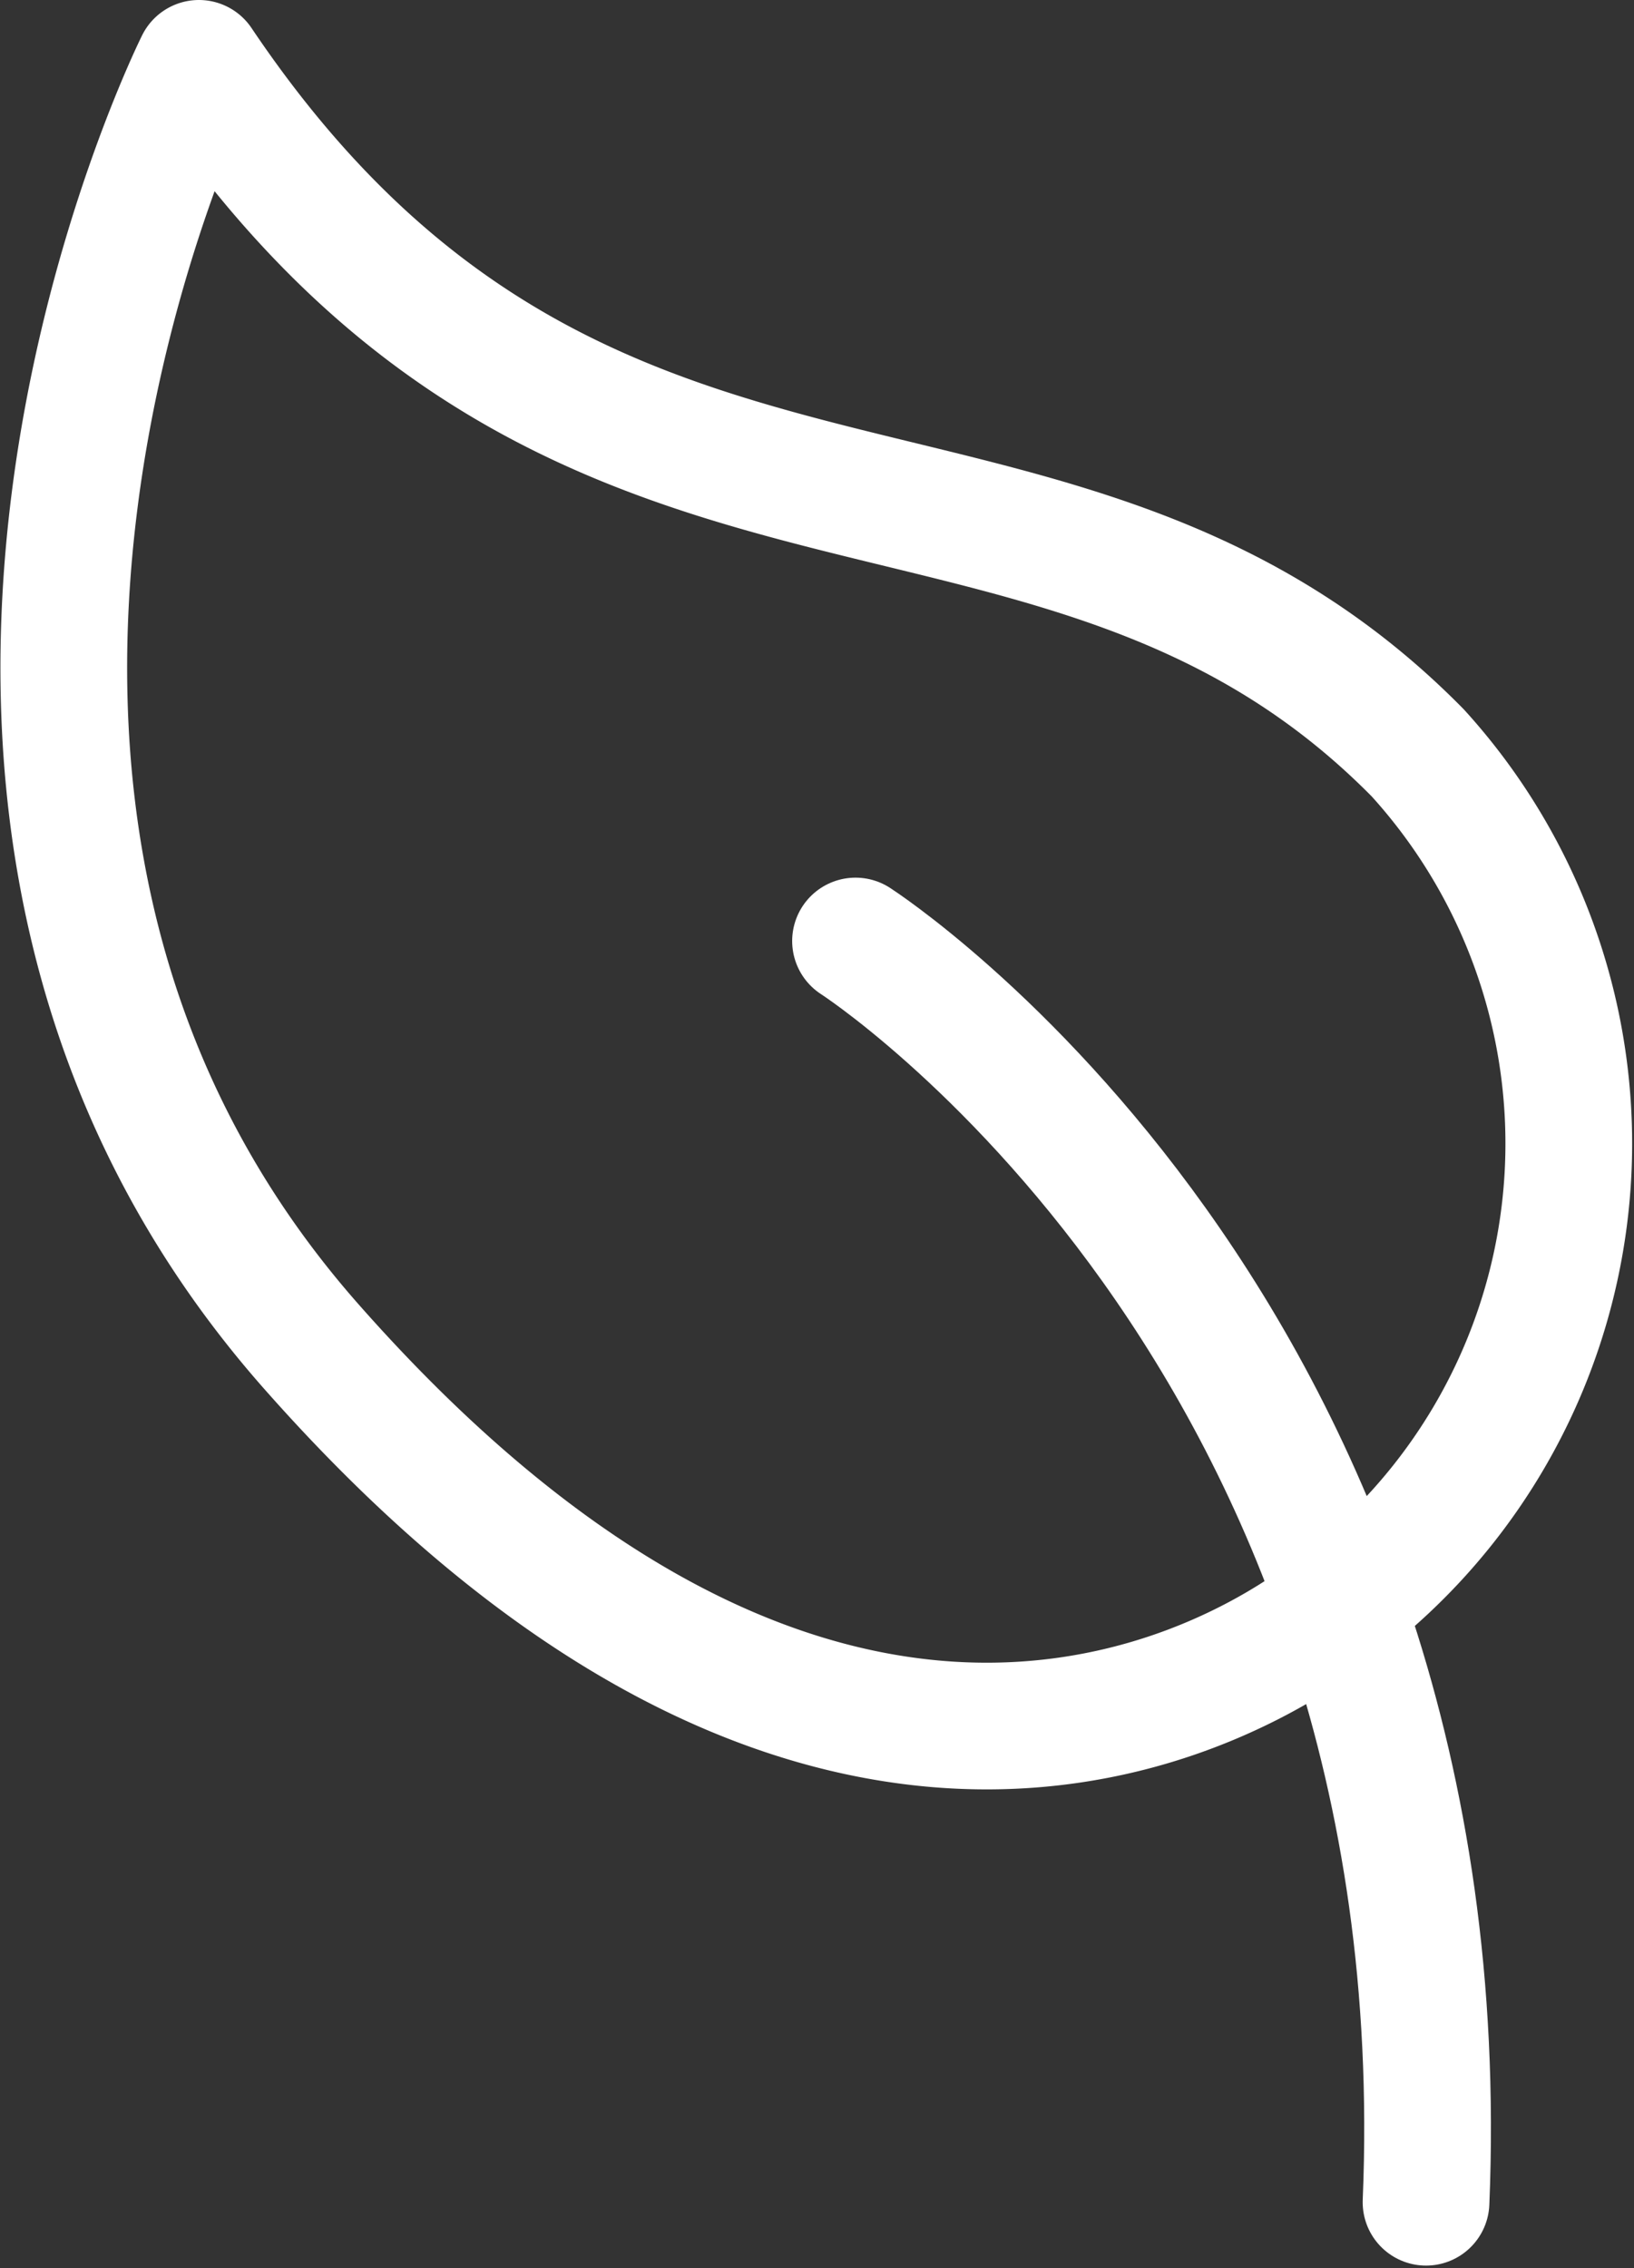
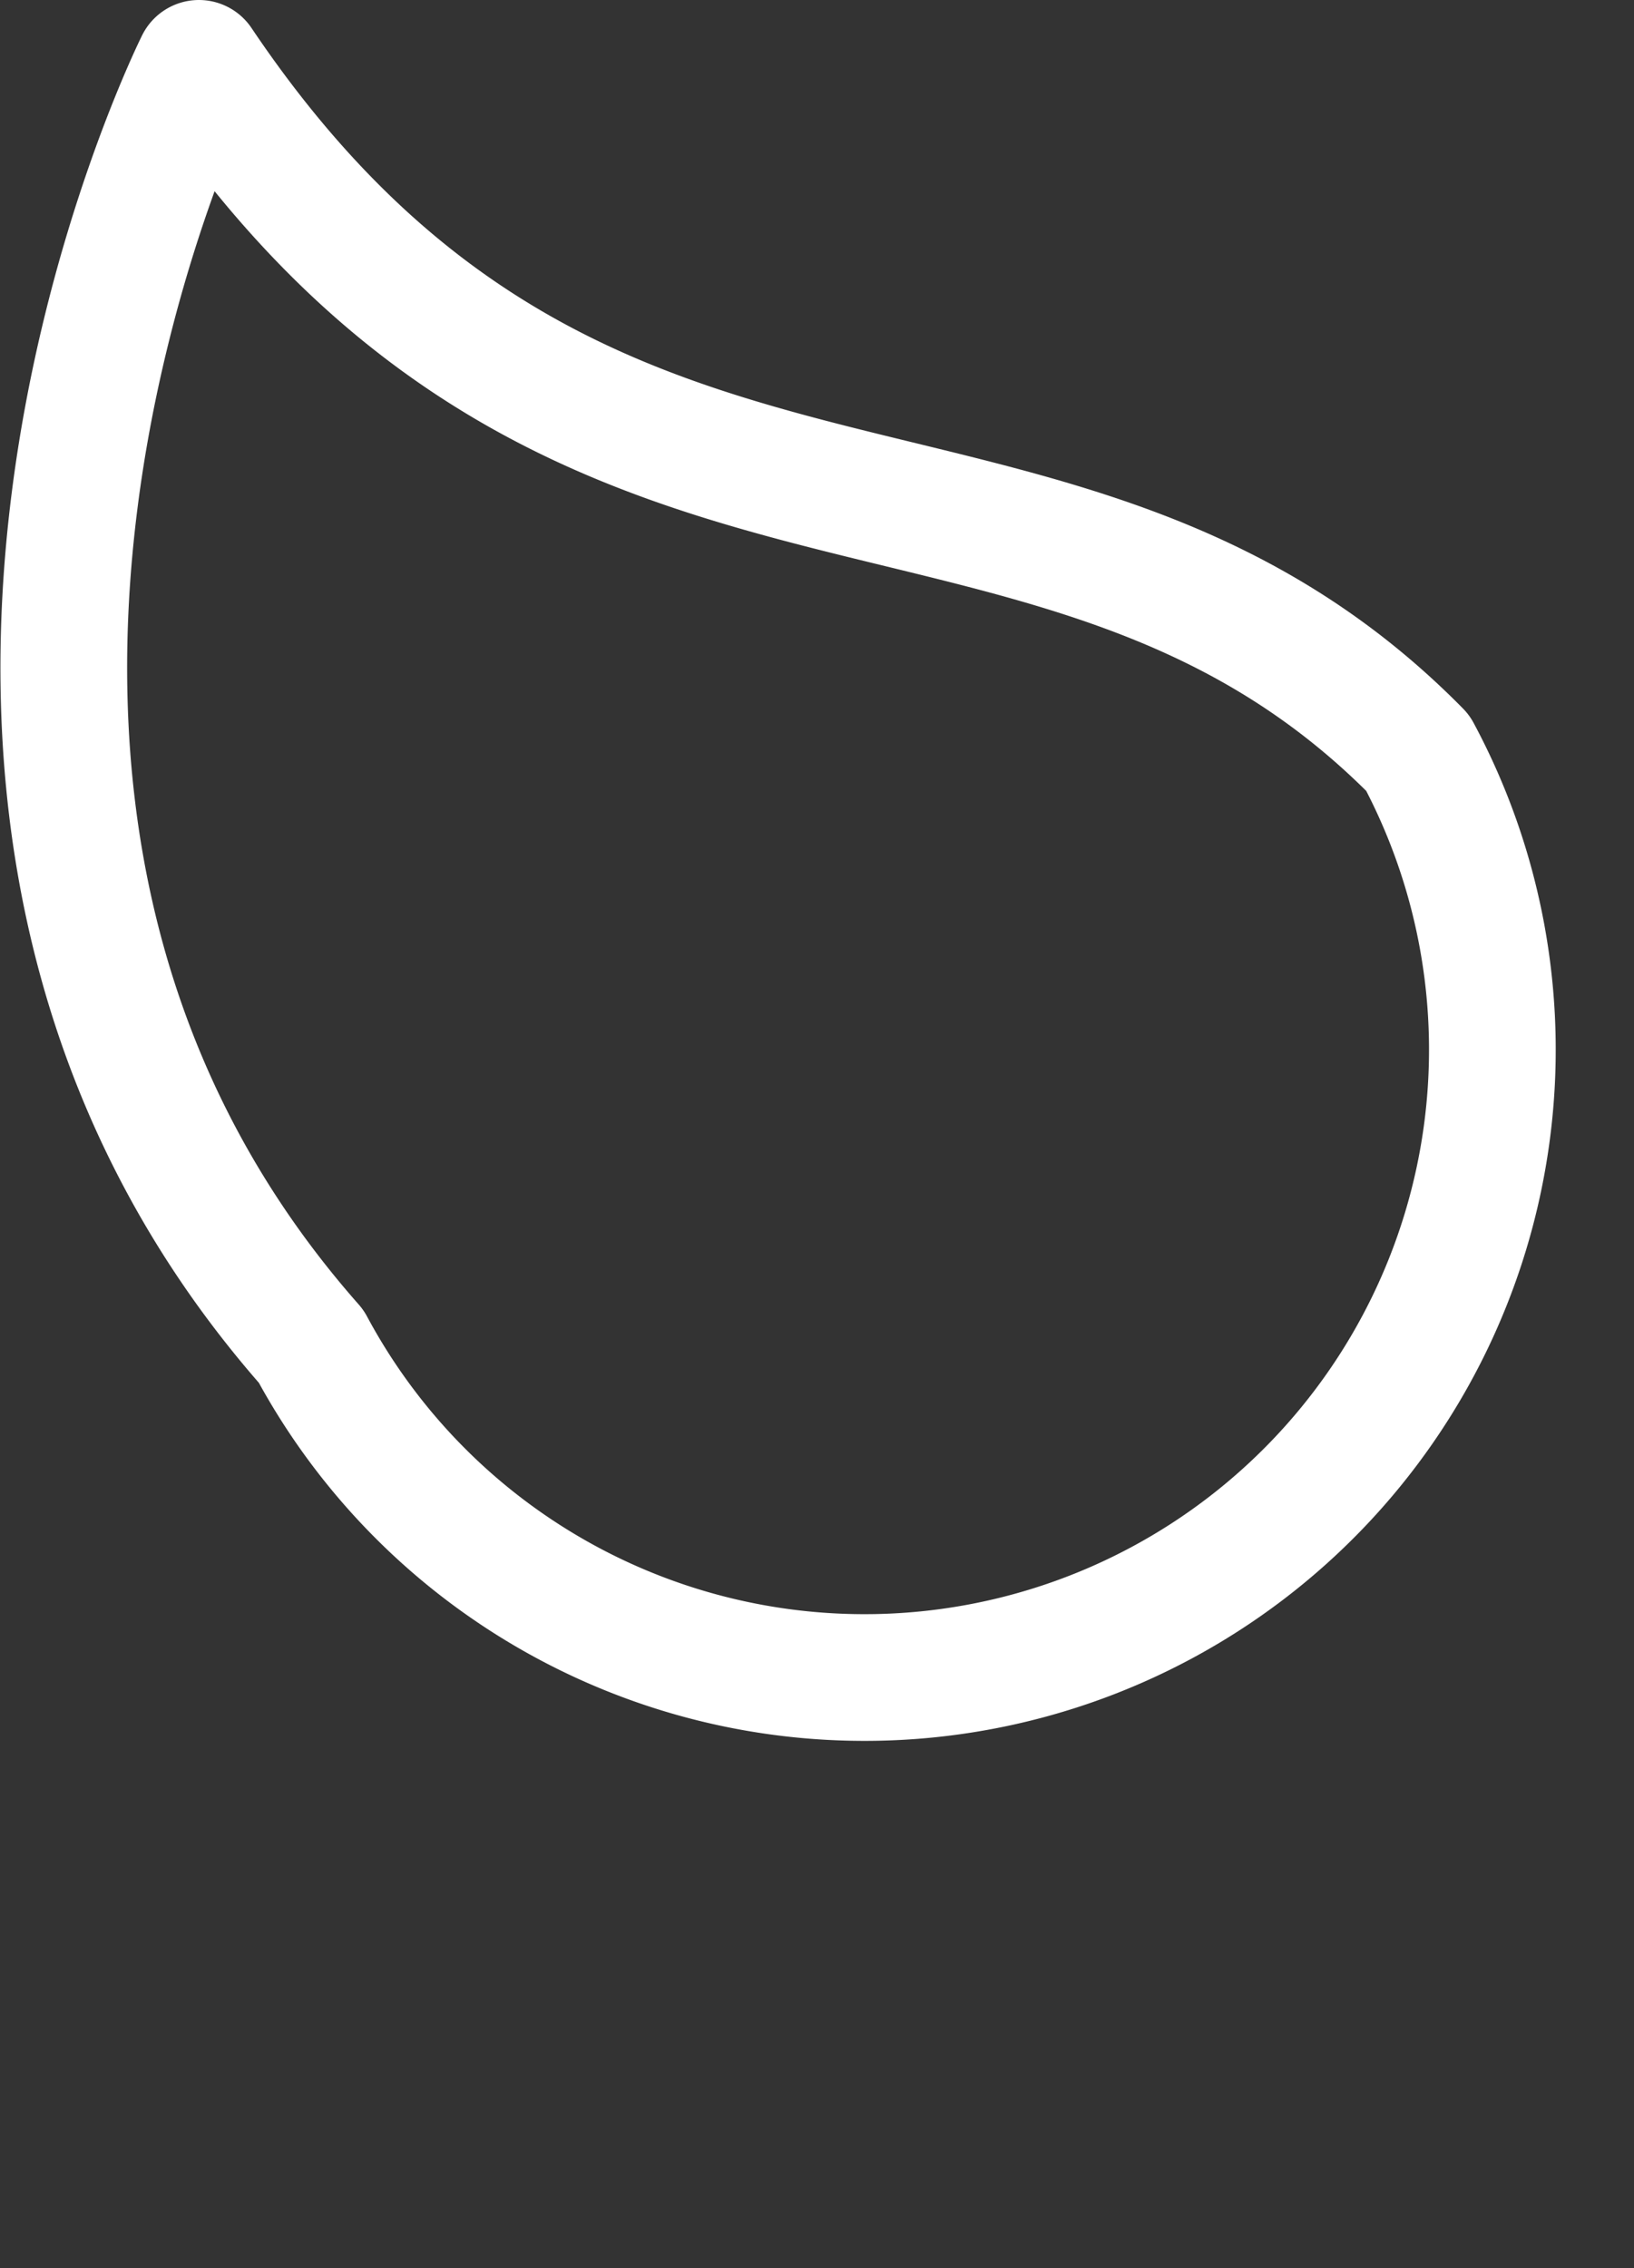
<svg xmlns="http://www.w3.org/2000/svg" width="19.344" height="26.852" viewBox="0 0 19.344 26.852">
  <rect x="0" y="0" width="19.344" height="26.852" fill="#333333" stroke="none" />
  <g id="Group_797" data-name="Group 797" transform="translate(0.756 0.75)">
    <g id="Group_807" data-name="Group 807">
      <g id="Group_808" data-name="Group 808">
-         <path id="Path_226" data-name="Path 226" d="M21.04,1.644s-4.367,8.733,1.329,15.189S32.693,21.24,34.33,20.06A6.875,6.875,0,0,0,35.47,9.808C31.157,5.425,25.588,8.408,21.04,1.644Z" transform="translate(-19.441 -1.644)" fill="none" stroke="#fff" stroke-linecap="round" stroke-linejoin="round" stroke-width="1.5" />
-         <path id="Path_227" data-name="Path 227" d="M39.271,23.63s7.181,4.622,6.754,14.931" transform="translate(-29.899 -13.24)" fill="none" stroke="#fff" stroke-linecap="round" stroke-linejoin="round" stroke-width="1.5" />
+         <path id="Path_226" data-name="Path 226" d="M21.04,1.644s-4.367,8.733,1.329,15.189A6.875,6.875,0,0,0,35.47,9.808C31.157,5.425,25.588,8.408,21.04,1.644Z" transform="translate(-19.441 -1.644)" fill="none" stroke="#fff" stroke-linecap="round" stroke-linejoin="round" stroke-width="1.5" />
      </g>
    </g>
  </g>
</svg>